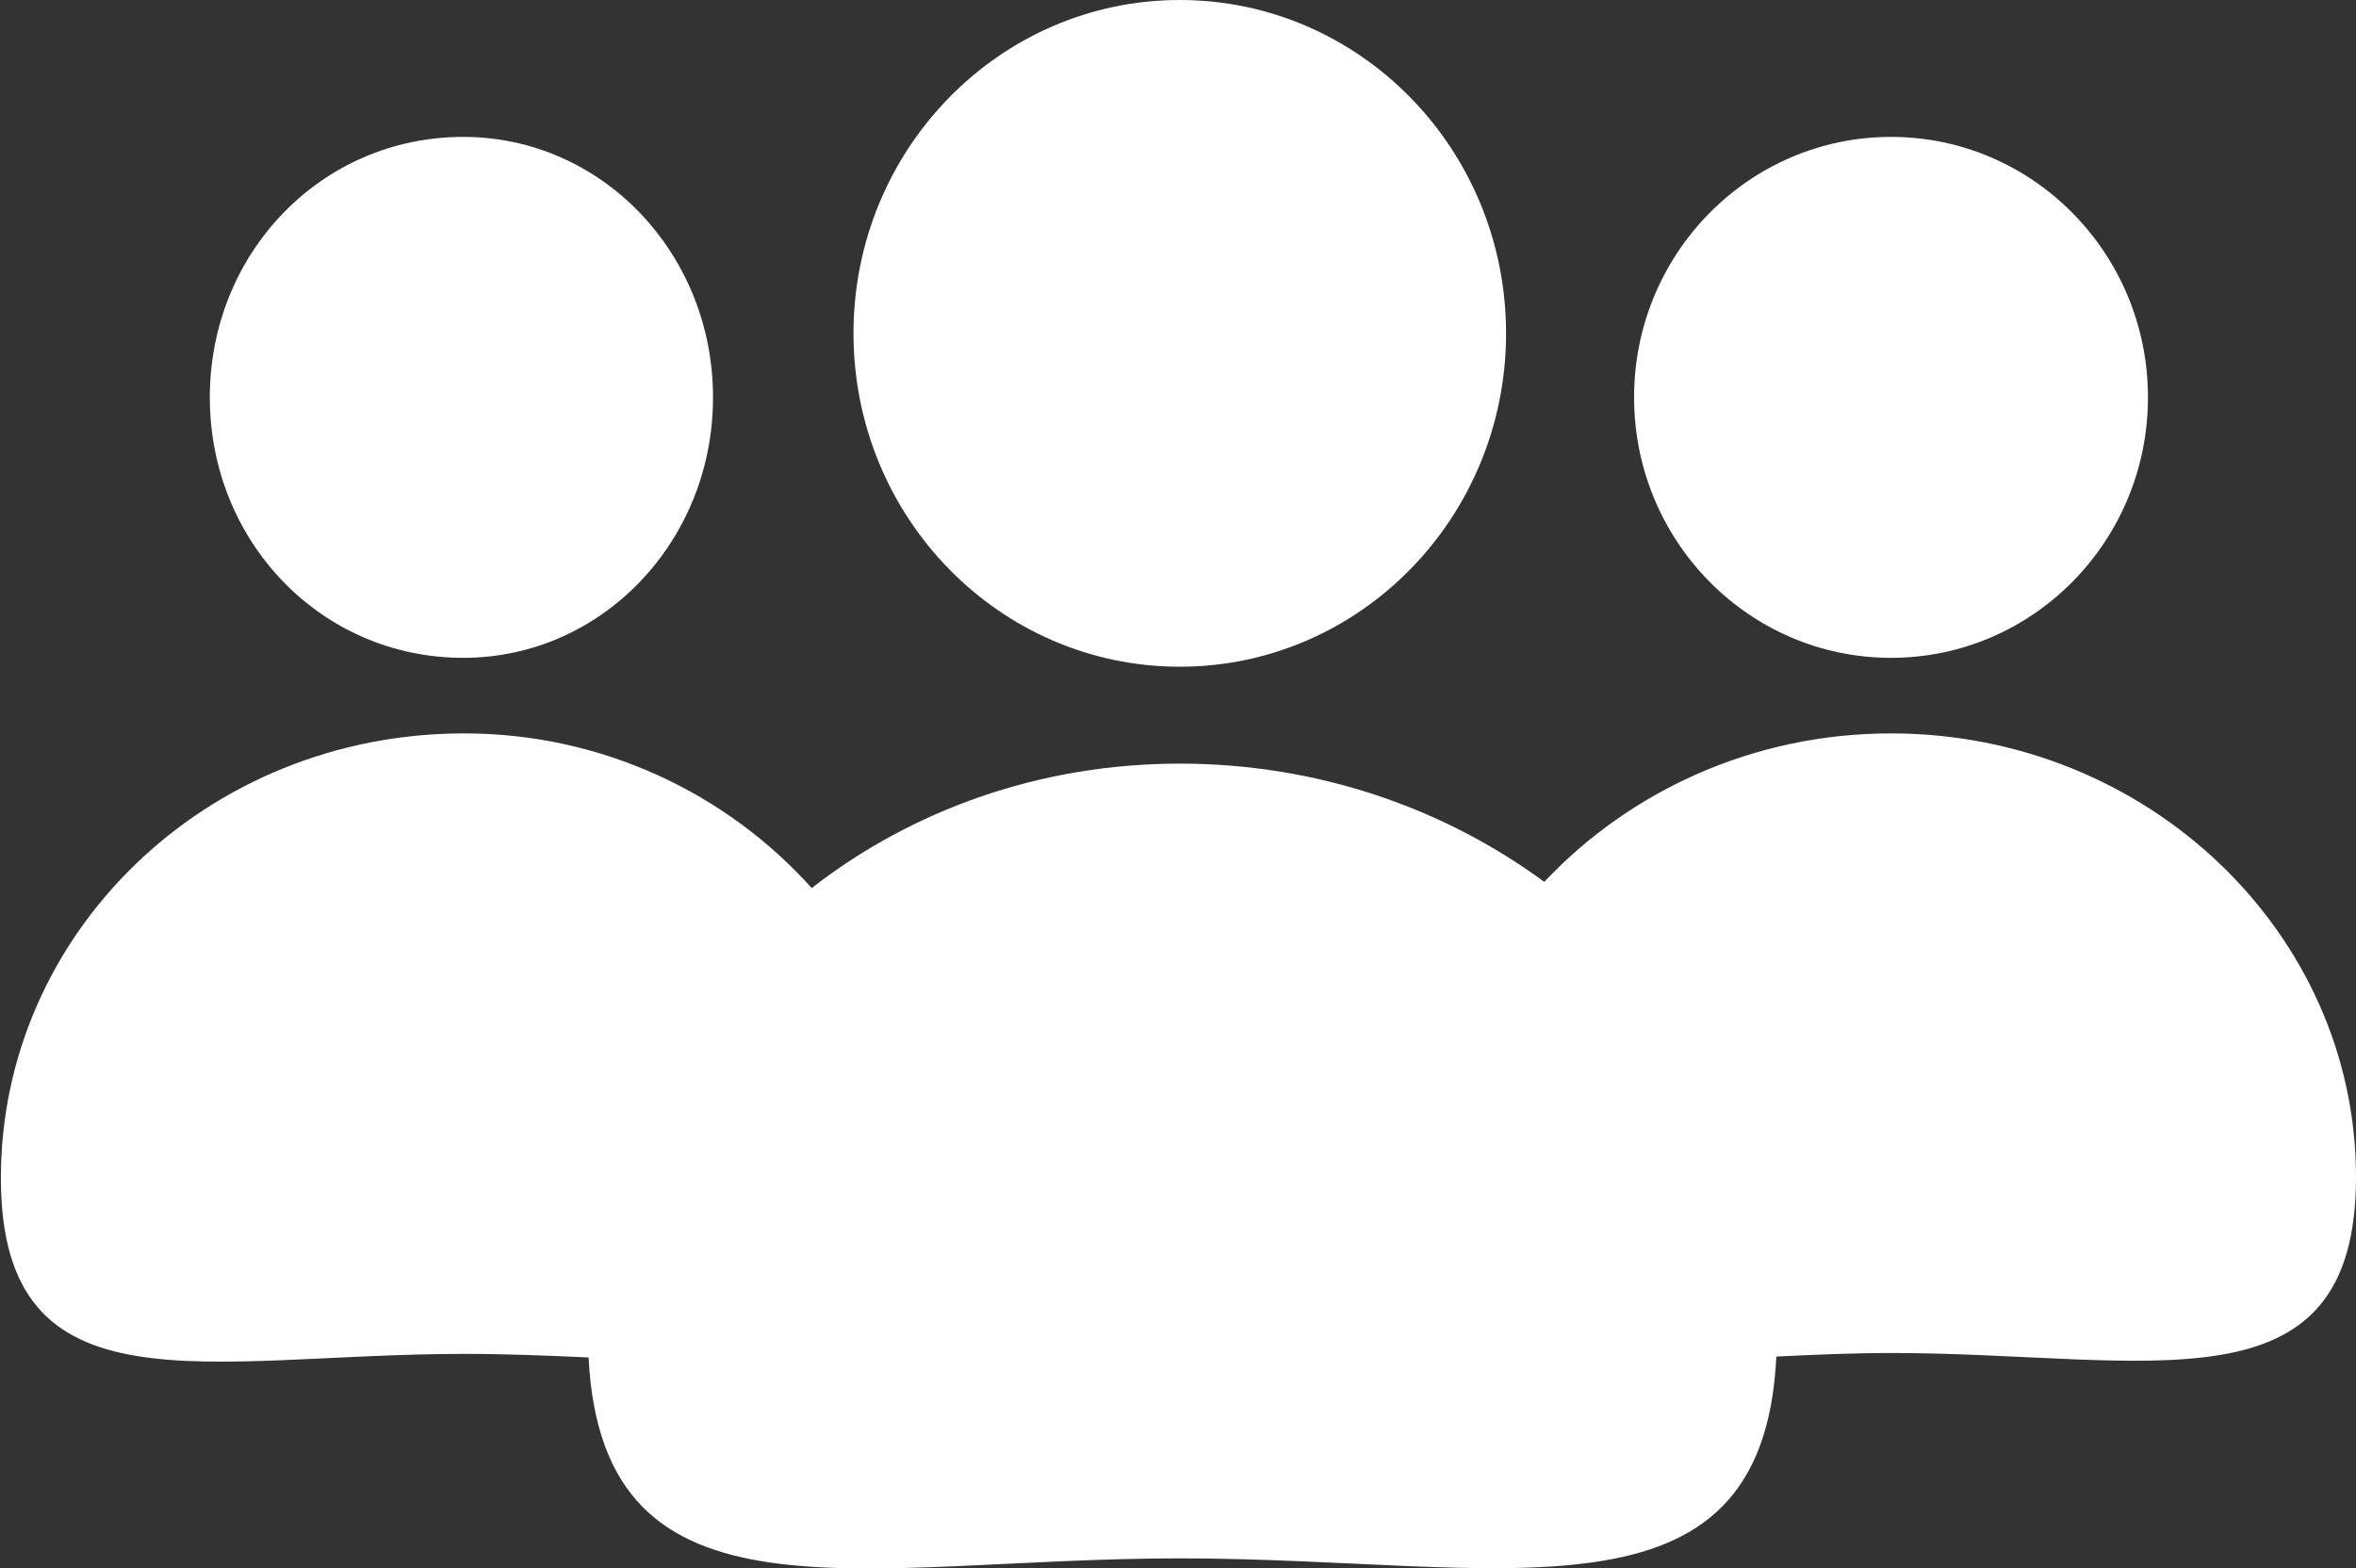
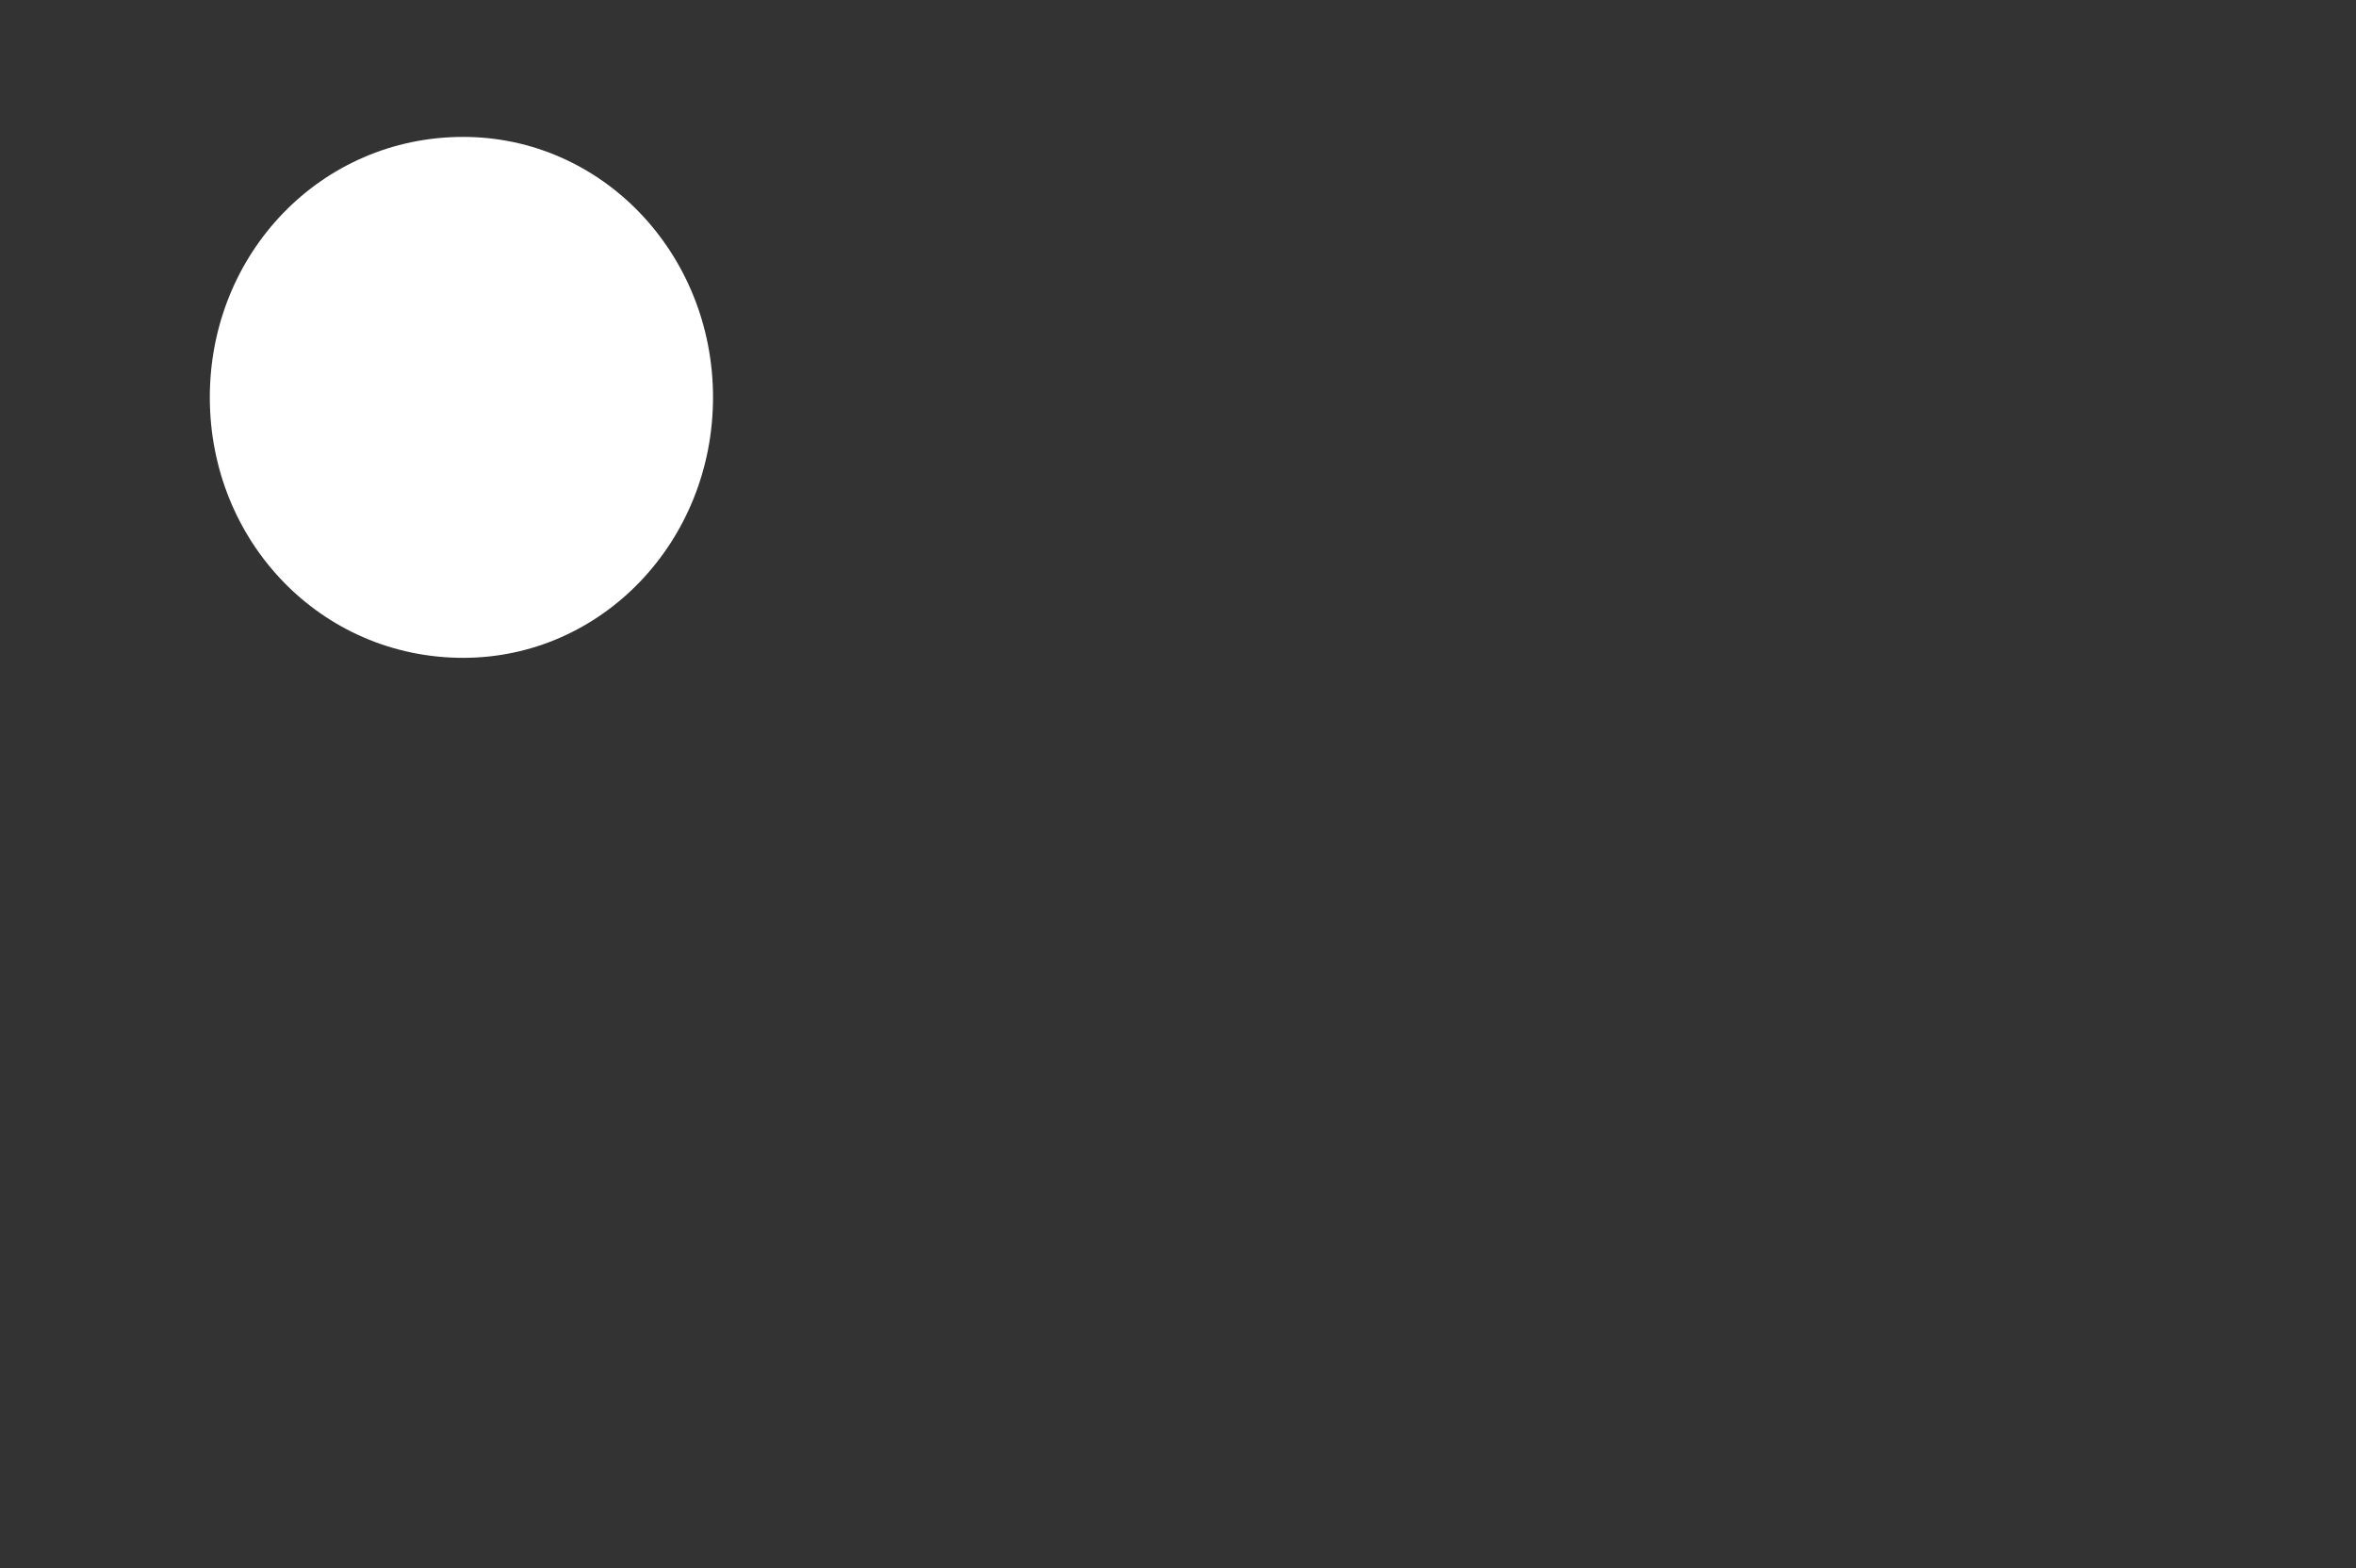
<svg xmlns="http://www.w3.org/2000/svg" version="1.1" id="Ebene_1" x="0px" y="0px" width="265px" height="176.4px" viewBox="0 0 265 176.4" style="enable-background:new 0 0 265 176.4;" xml:space="preserve">
  <rect x="0" y="0" width="265" height="176.4" fill="#333333" stroke="none" />
  <style type="text/css">
	.st0{fill:#FFFFFF;}
</style>
  <g>
-     <ellipse class="st0" cx="212.7" cy="44.7" rx="28.9" ry="29.3" />
-     <path class="st0" d="M212.7,82.5c-15.5,0-29.4,6.5-39,16.7c-11.3-8.3-25.5-13.3-41-13.3c-15.7,0-30.1,5.2-41.4,14   c-9.5-10.6-23.5-17.4-39.1-17.4c-29,0-52.1,22.5-52.1,50c0,27,23.2,19.8,52.1,19.8c4.9,0,9.6,0.2,14,0.4   c1.6,31.4,30.8,22.6,66.5,22.6c36.3,0,65.6,8.7,67.1-22.7c4.1-0.2,8.4-0.4,12.9-0.4c28.9,0,52.3,7.2,52.3-19.8   C265,105,241.6,82.5,212.7,82.5z" />
    <path class="st0" d="M52.1,74c15.6,0,28.1-13.1,28.1-29.3c0-16.2-12.5-29.3-28.1-29.3c-16,0-28.5,13.1-28.5,29.3   C23.6,60.9,36.1,74,52.1,74z" />
-     <ellipse class="st0" cx="132.7" cy="37.5" rx="36.7" ry="37.5" />
  </g>
</svg>